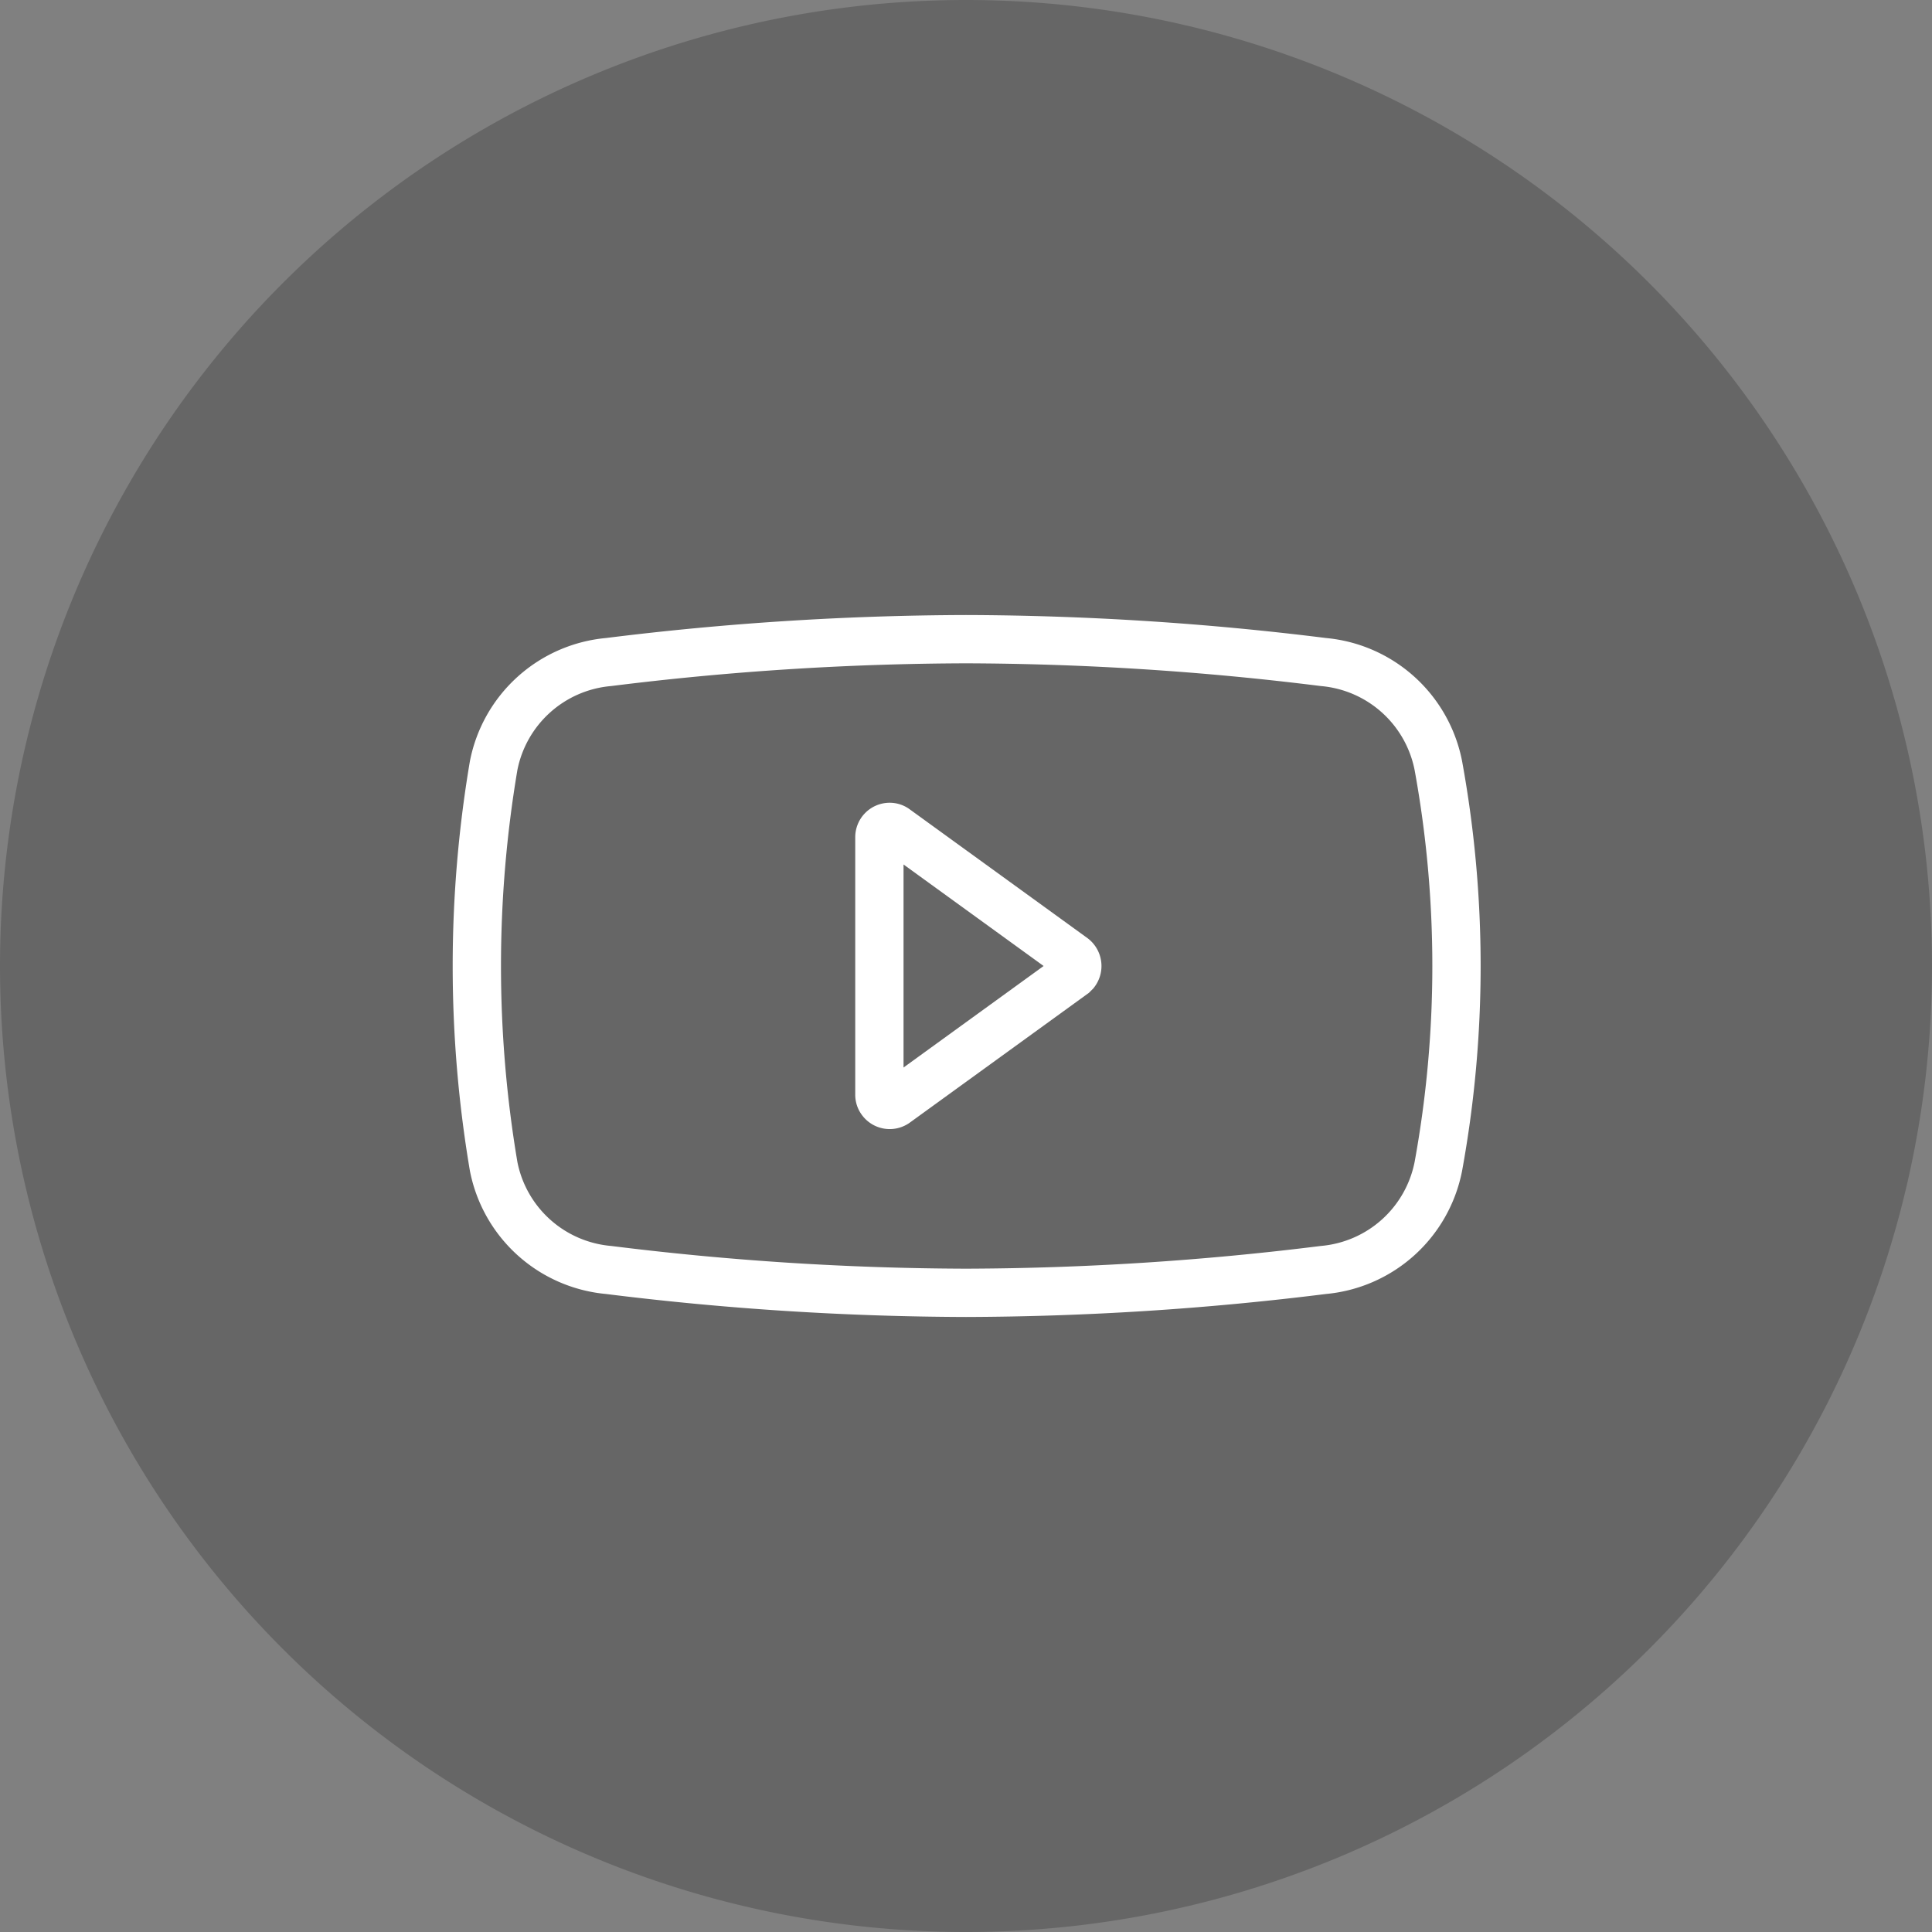
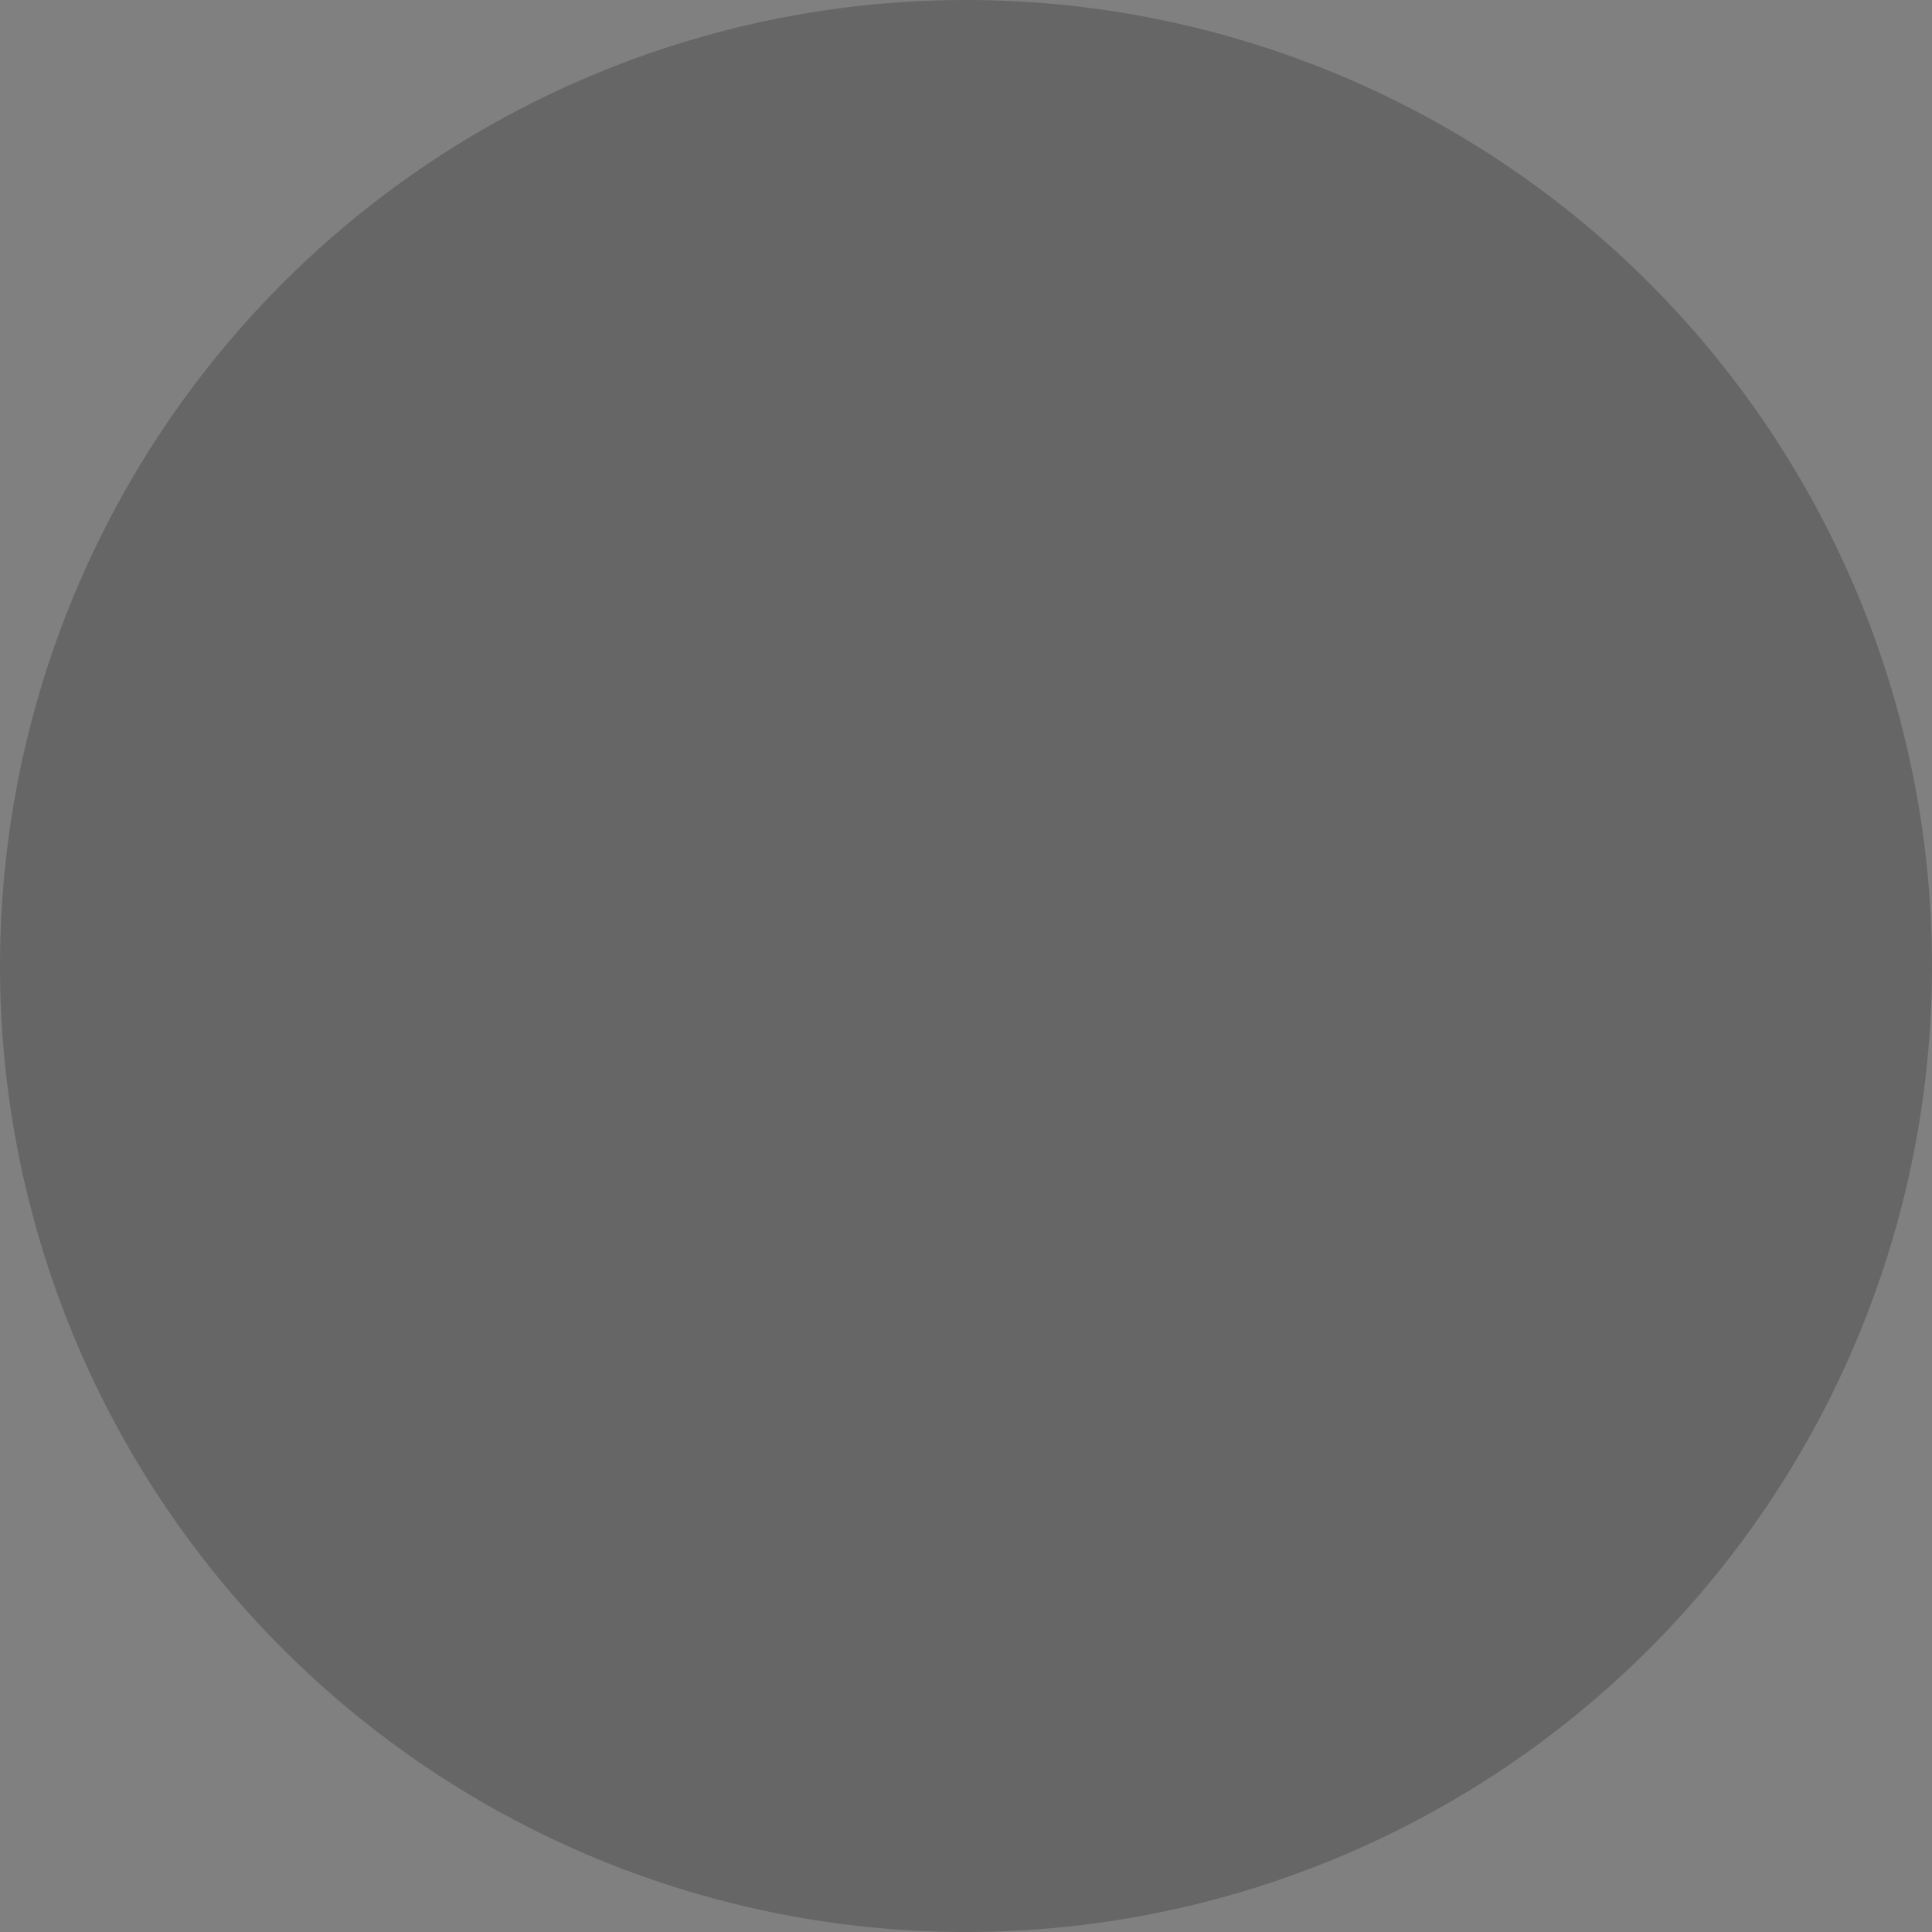
<svg xmlns="http://www.w3.org/2000/svg" width="60" height="60" viewBox="0 0 60 60">
  <rect x="0" y="0" width="60" height="60" fill="#808080" stroke="none" />
  <path d="M30,0h0A30,30,0,0,1,60,30h0A30,30,0,0,1,30,60h0A30,30,0,0,1,0,30H0A30,30,0,0,1,30,0Z" style="opacity: 0.2" />
-   <path d="M15.33,23.78a4,4,0,0,1,3.57-3.22A91.52,91.52,0,0,1,30,19.85a91.52,91.52,0,0,1,11.1.71,4,4,0,0,1,3.57,3.22,34.67,34.67,0,0,1,0,12.44,4,4,0,0,1-3.57,3.22,91.52,91.52,0,0,1-11.1.71,91.52,91.52,0,0,1-11.1-.71,4,4,0,0,1-3.57-3.22A37.37,37.37,0,0,1,15.33,23.78Z" style="fill: none;stroke: #fff;stroke-linejoin: bevel;stroke-width: 1.5px" />
-   <path d="M27.31,26a.32.32,0,0,1,.32-.32.3.3,0,0,1,.18.06l5.52,4a.33.33,0,0,1,.06.46l-.06.06-5.52,4a.32.32,0,0,1-.44-.08.3.3,0,0,1-.06-.18Z" style="fill: none;stroke: #fff;stroke-width: 1.5px" />
</svg>